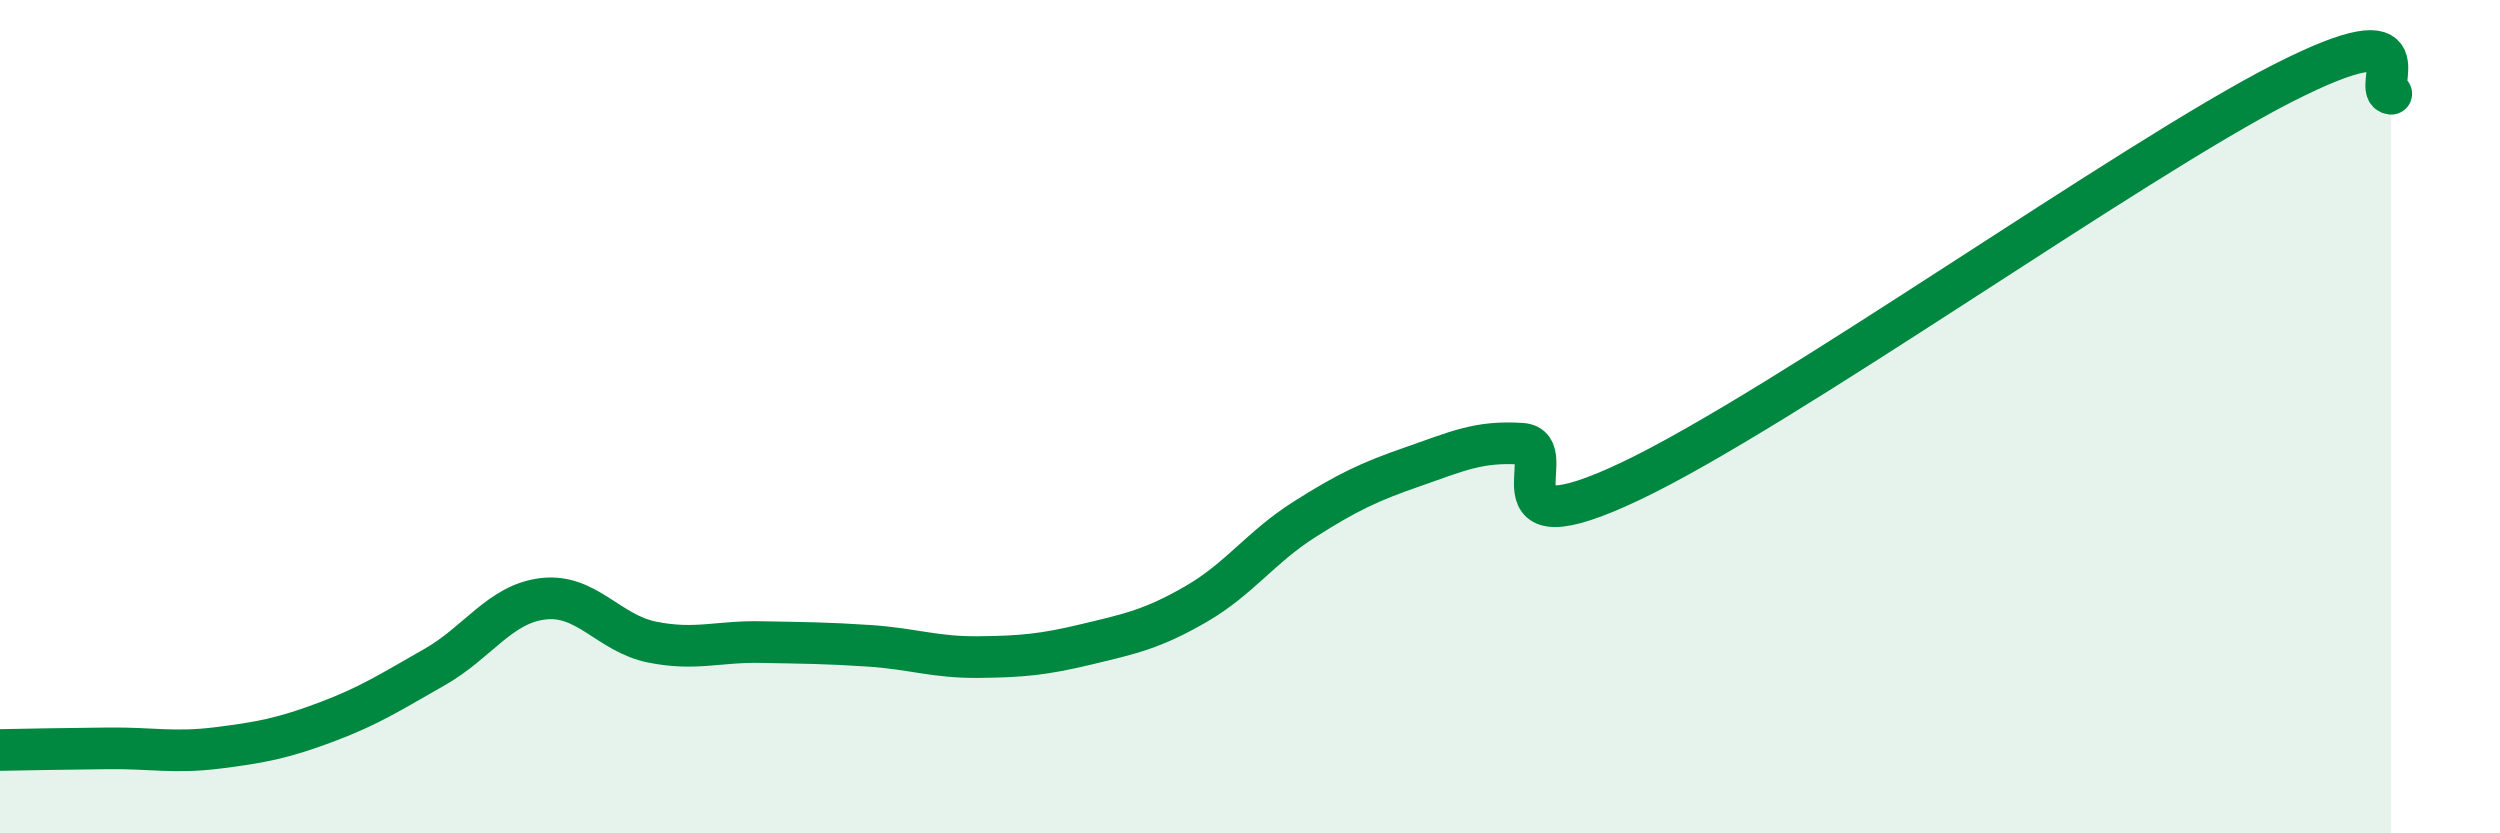
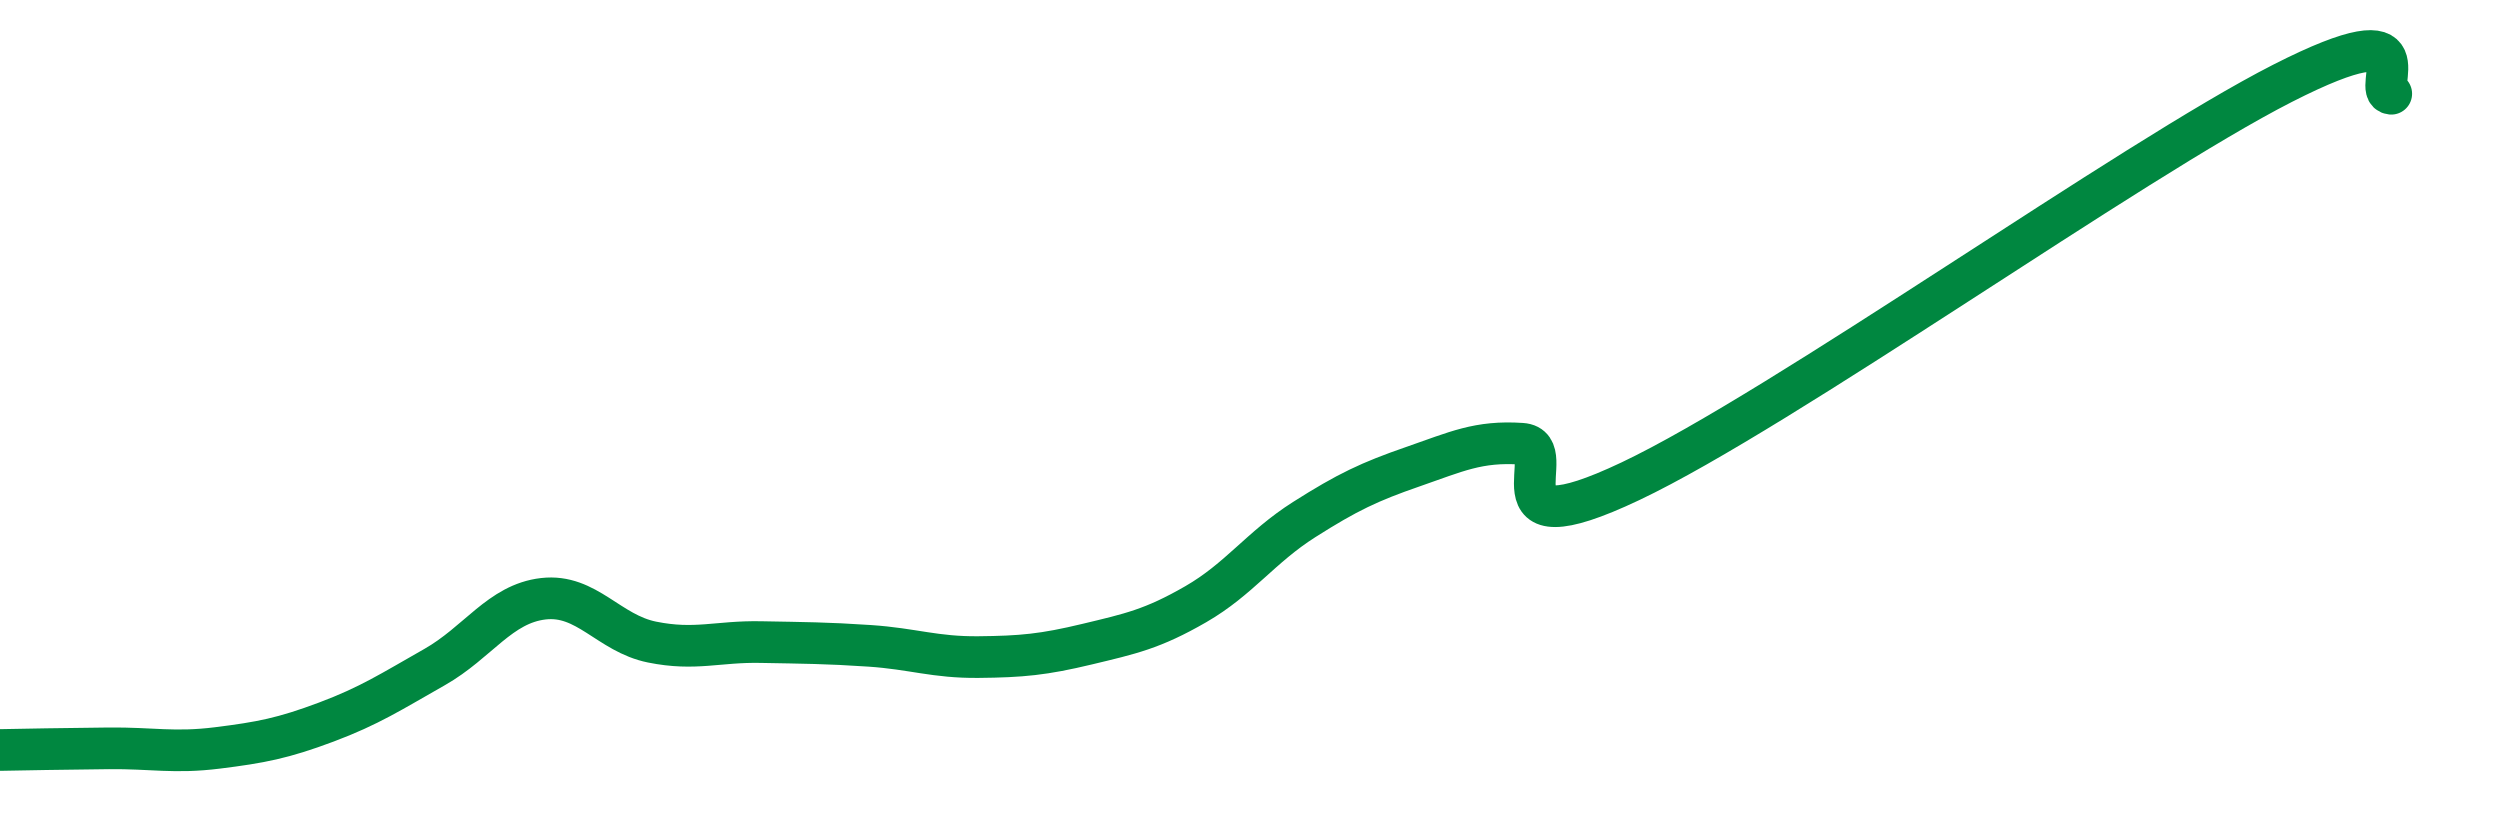
<svg xmlns="http://www.w3.org/2000/svg" width="60" height="20" viewBox="0 0 60 20">
-   <path d="M 0,18 C 0.52,17.99 1.57,17.97 2.61,17.96 C 3.65,17.95 4.18,18.08 5.22,17.95 C 6.26,17.82 6.79,17.72 7.83,17.33 C 8.87,16.94 9.39,16.6 10.43,16.01 C 11.47,15.42 12,14.49 13.04,14.37 C 14.08,14.25 14.61,15.2 15.65,15.41 C 16.69,15.62 17.22,15.39 18.26,15.41 C 19.3,15.43 19.83,15.43 20.87,15.5 C 21.91,15.57 22.44,15.78 23.48,15.77 C 24.52,15.76 25.05,15.71 26.09,15.46 C 27.13,15.21 27.66,15.1 28.7,14.5 C 29.74,13.9 30.26,13.13 31.3,12.47 C 32.34,11.81 32.87,11.56 33.91,11.2 C 34.95,10.84 35.48,10.58 36.52,10.65 C 37.56,10.72 35.48,13.28 39.13,11.55 C 42.78,9.82 51.13,3.86 54.78,2 C 58.43,0.14 56.87,2.2 57.39,2.25L57.39 20L0 20Z" fill="#008740" opacity="0.1" stroke-linecap="round" stroke-linejoin="round" />
  <path d="M 0,18 C 0.52,17.99 1.57,17.97 2.61,17.96 C 3.65,17.95 4.18,18.08 5.22,17.95 C 6.26,17.82 6.79,17.72 7.83,17.33 C 8.87,16.94 9.39,16.6 10.43,16.01 C 11.47,15.42 12,14.49 13.04,14.37 C 14.08,14.25 14.61,15.2 15.65,15.41 C 16.69,15.62 17.22,15.39 18.26,15.41 C 19.3,15.43 19.83,15.43 20.87,15.5 C 21.91,15.57 22.44,15.78 23.48,15.77 C 24.52,15.76 25.05,15.71 26.09,15.46 C 27.13,15.21 27.66,15.1 28.7,14.5 C 29.74,13.9 30.26,13.13 31.3,12.47 C 32.34,11.81 32.87,11.56 33.91,11.2 C 34.95,10.84 35.48,10.58 36.52,10.65 C 37.56,10.72 35.48,13.28 39.13,11.55 C 42.78,9.82 51.13,3.86 54.78,2 C 58.43,0.14 56.87,2.2 57.39,2.25" stroke="#008740" stroke-width="1" fill="none" stroke-linecap="round" stroke-linejoin="round" />
</svg>